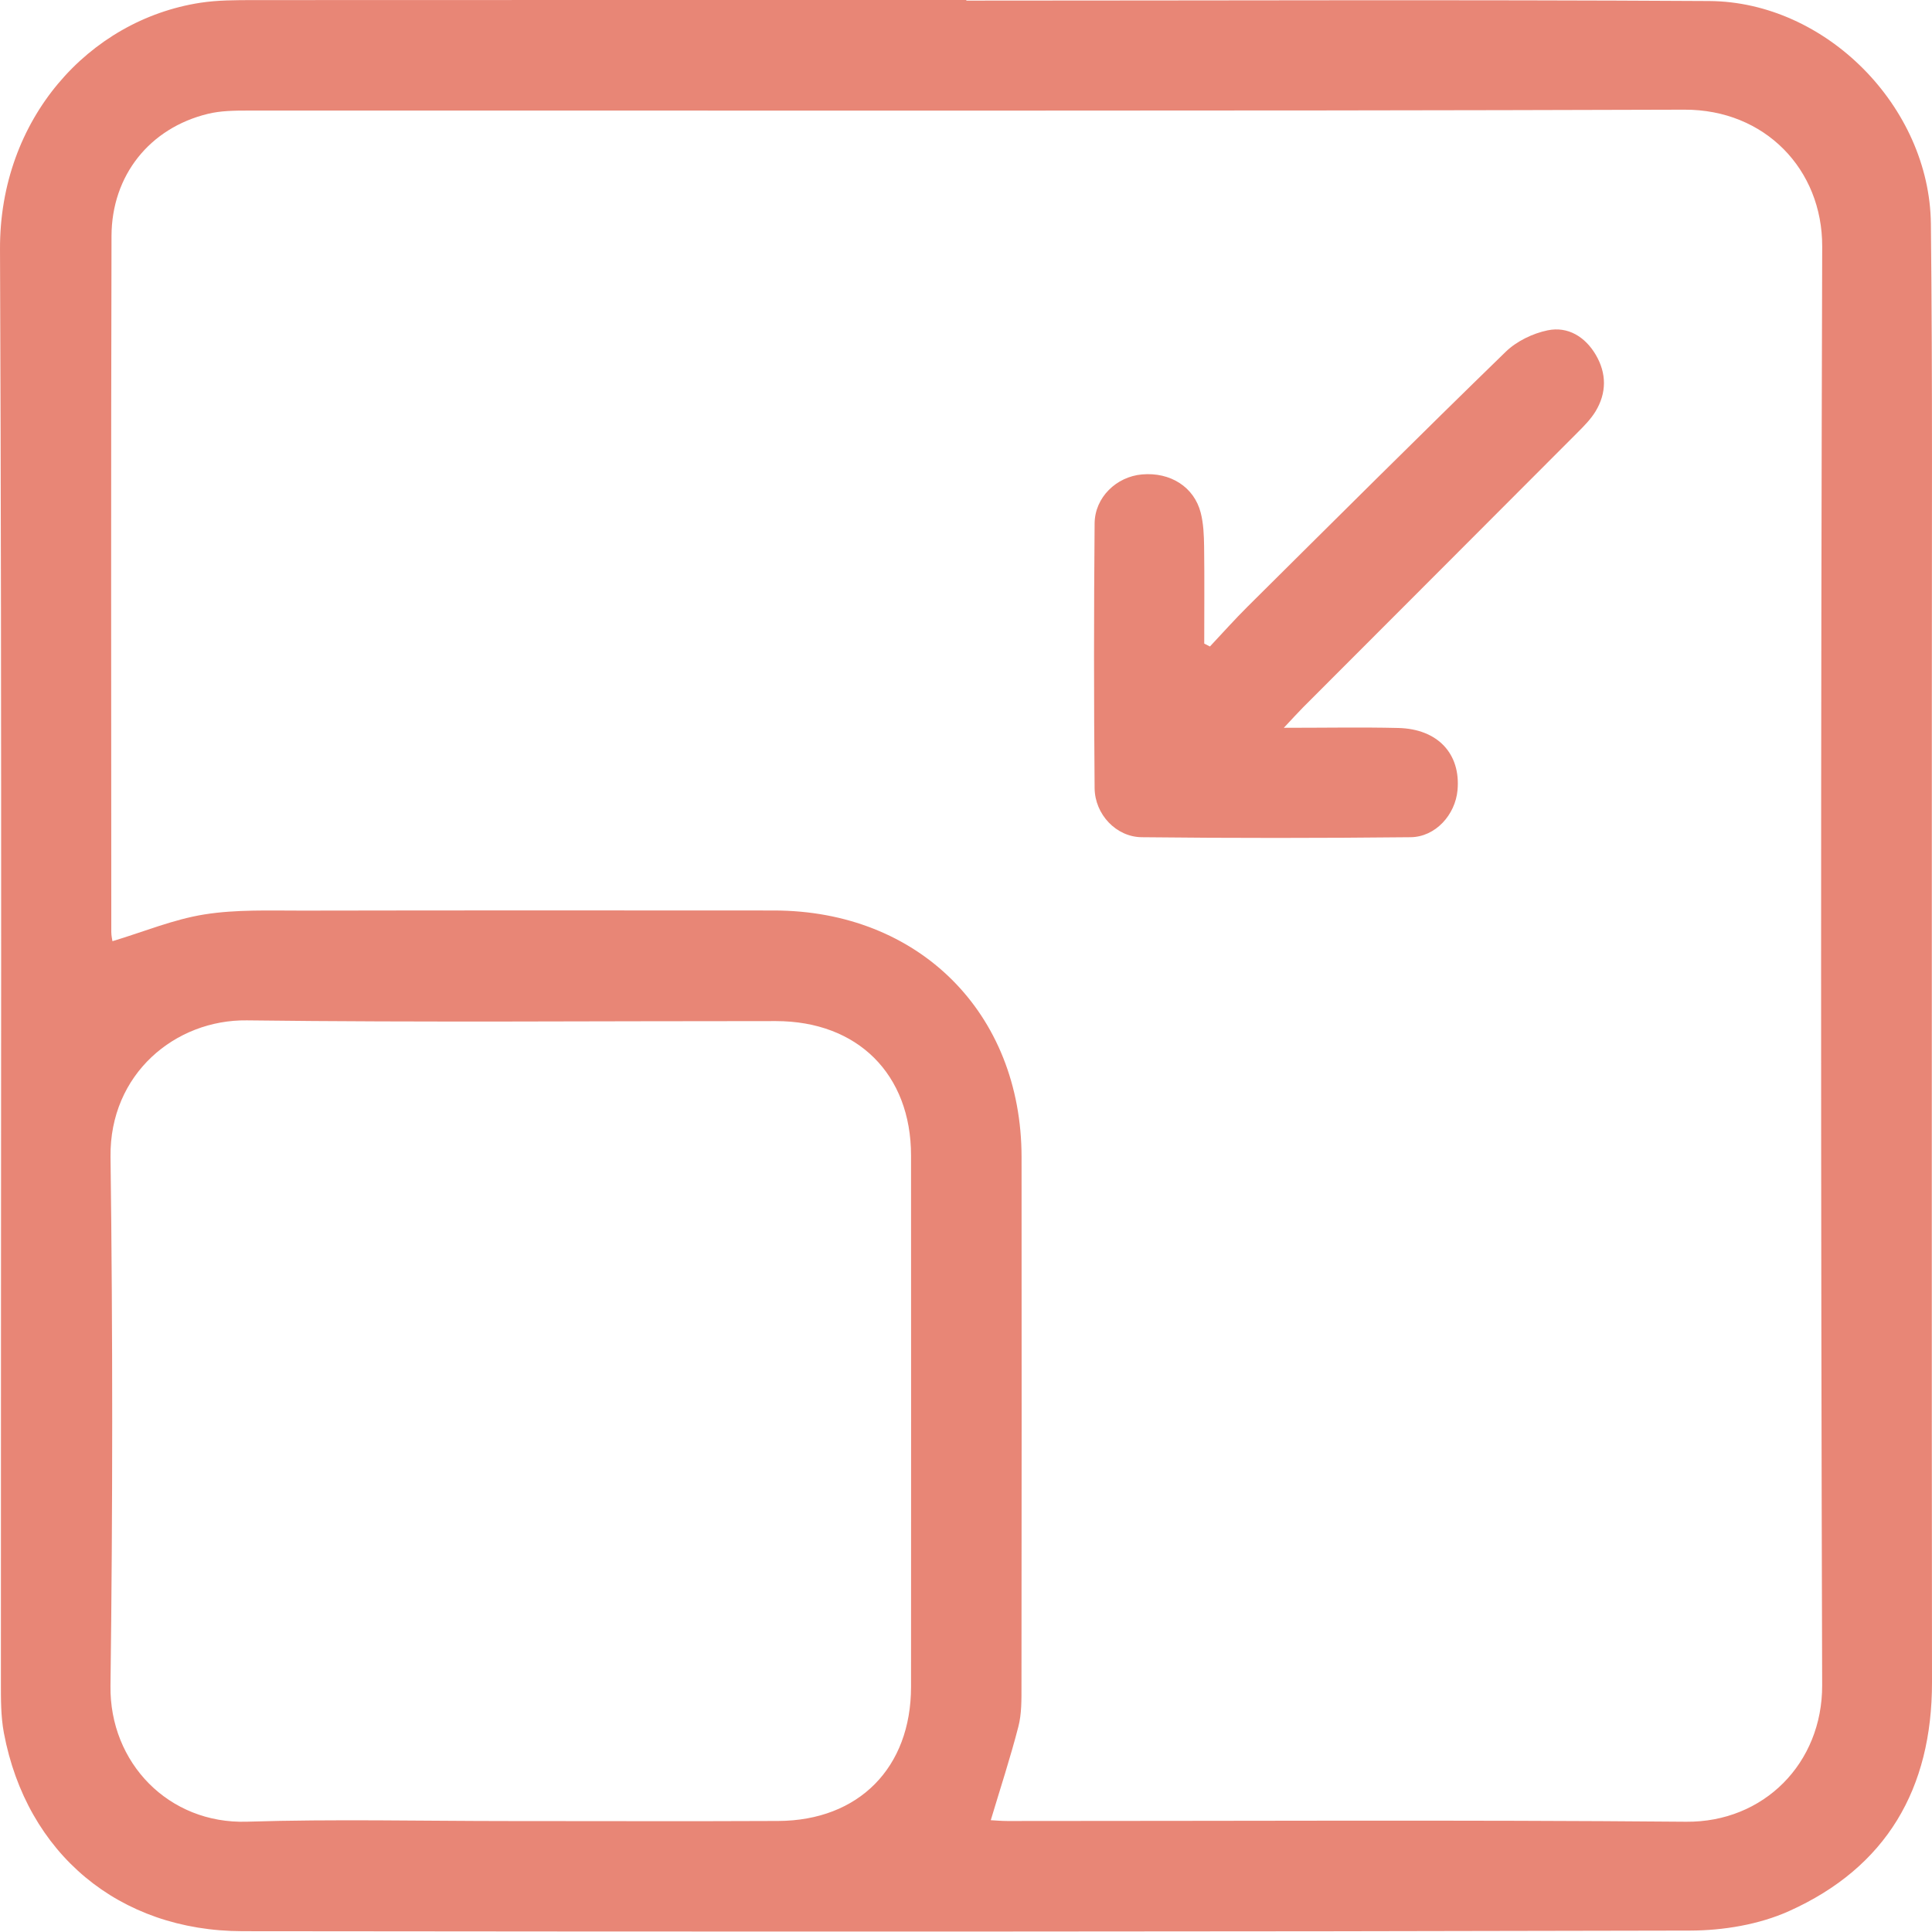
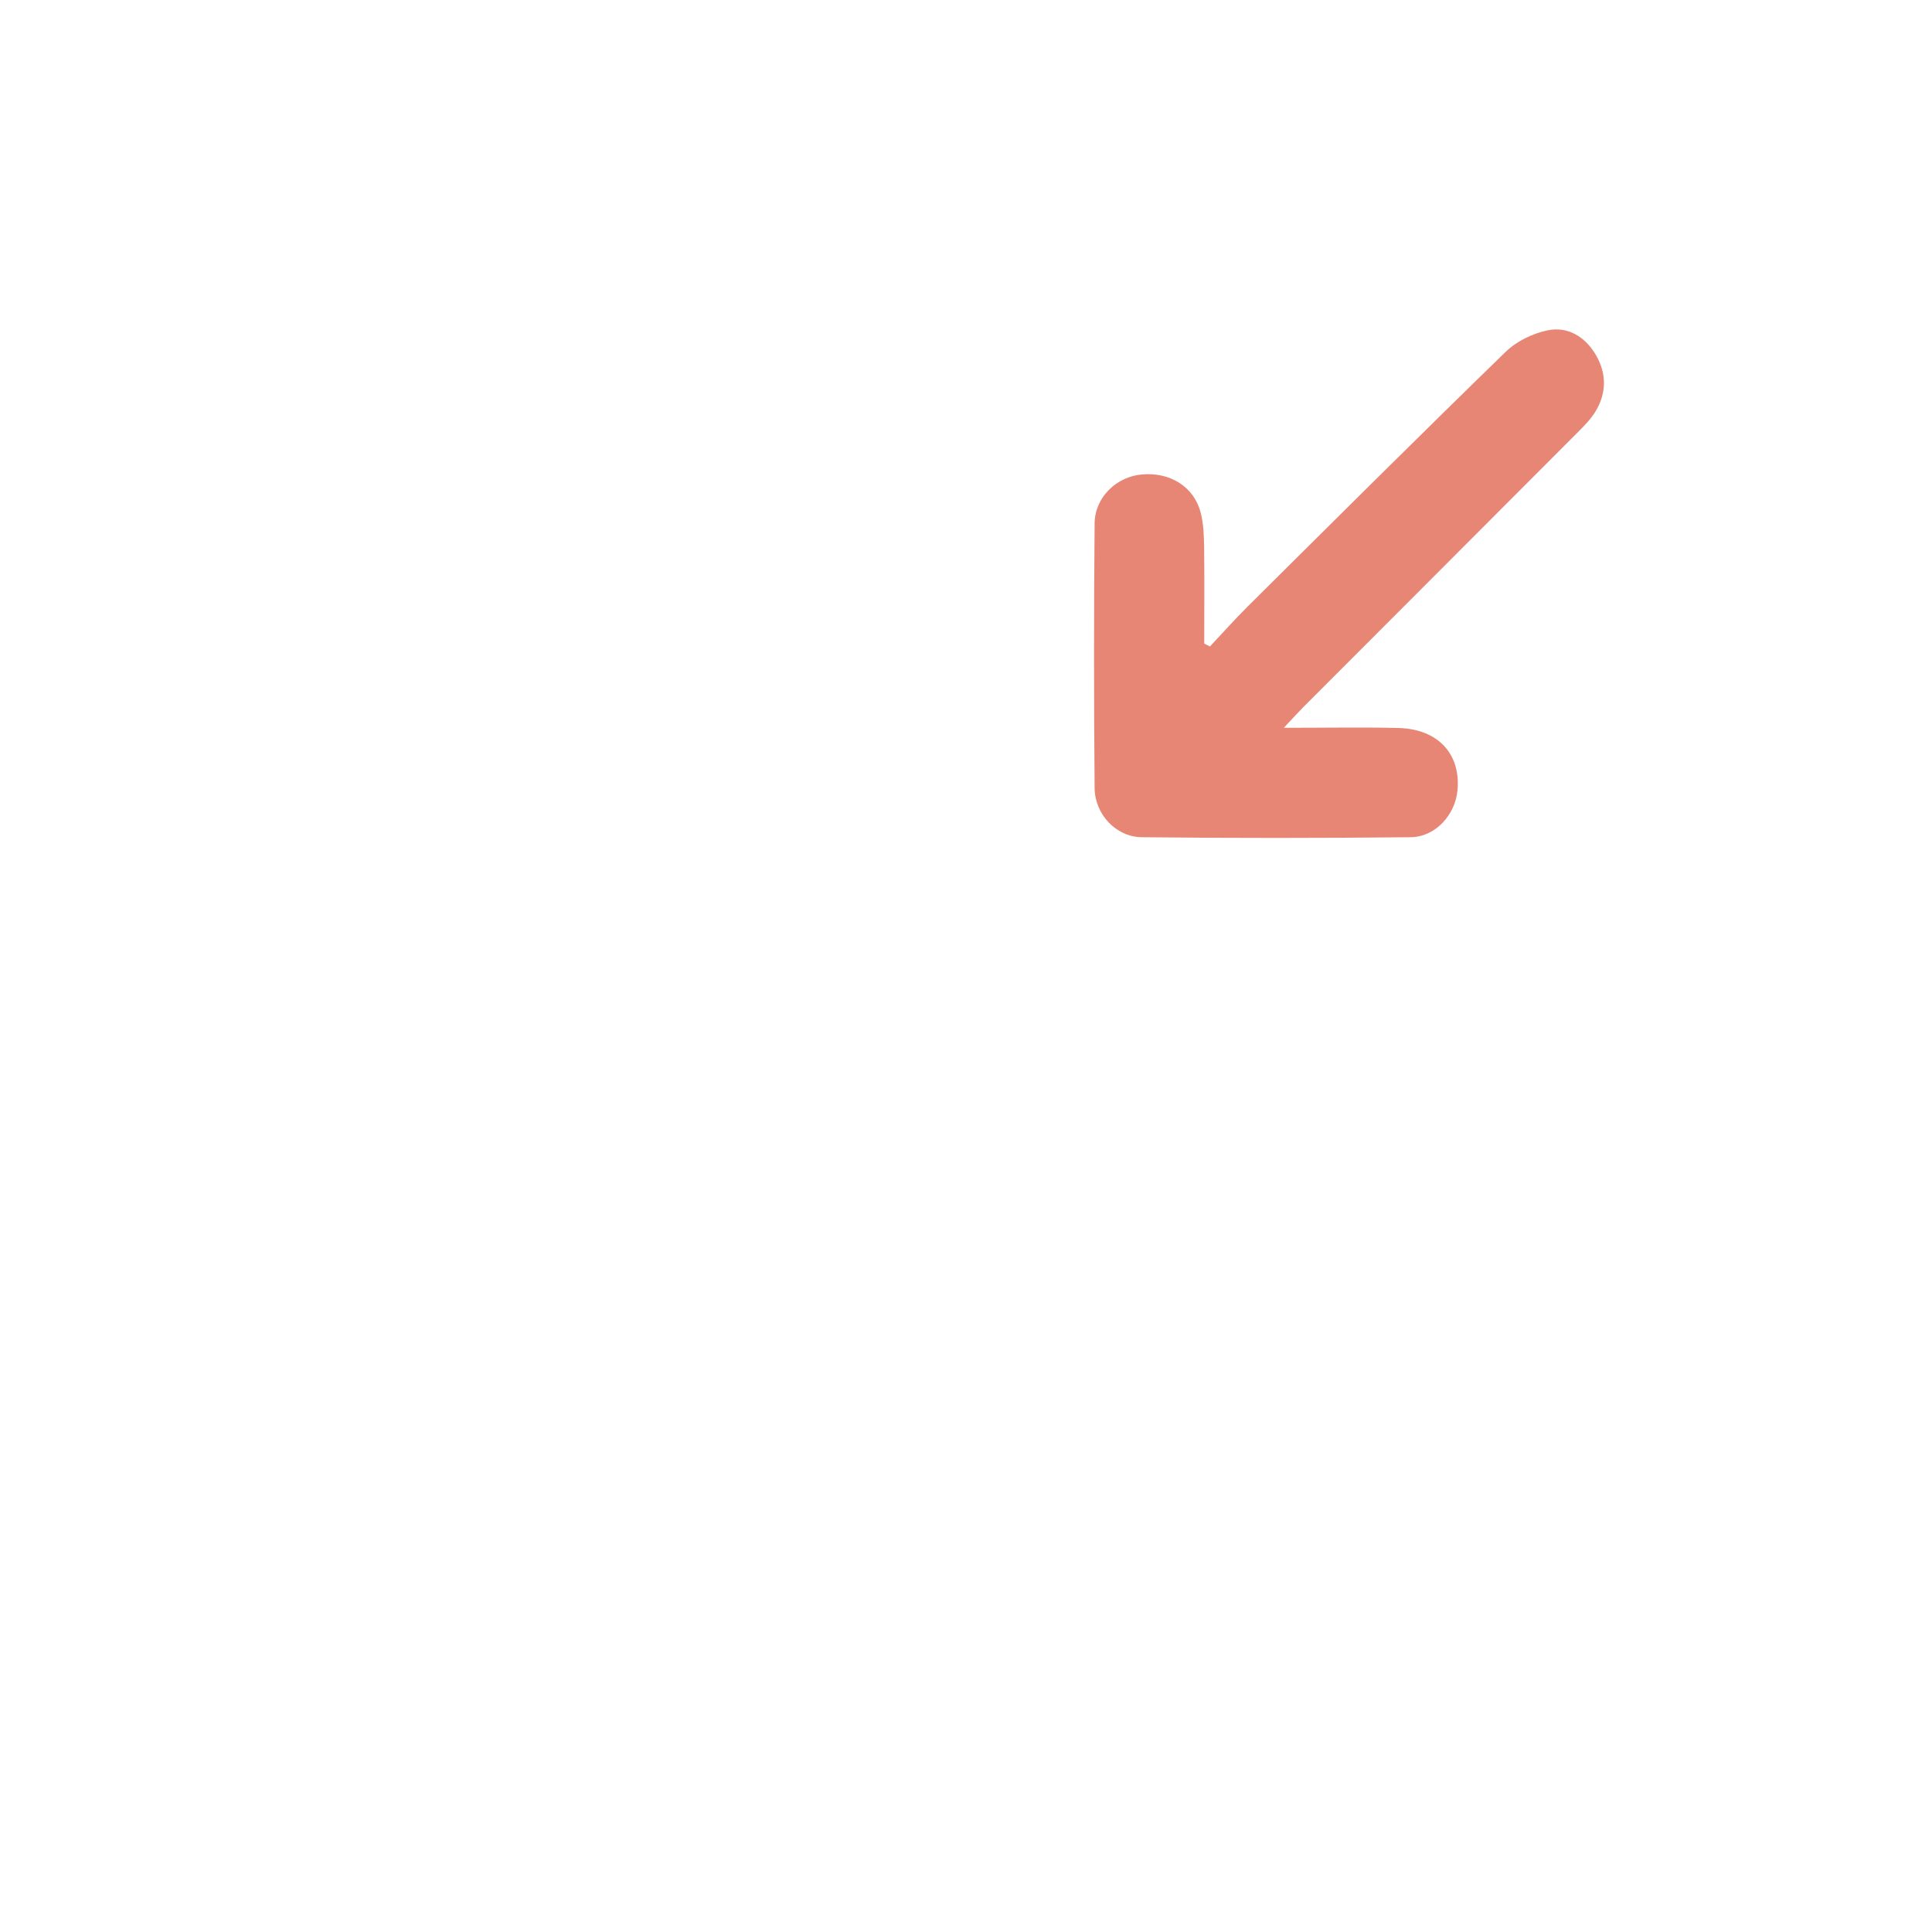
<svg xmlns="http://www.w3.org/2000/svg" width="414" height="414" viewBox="0 0 414 414" fill="none">
-   <path d="M207.074 0.13C260.132 0.13 313.199 -0.09 366.258 0.221C391.233 0.368 413.487 22.86 413.762 47.955C414.128 81.656 413.954 115.366 413.963 149.067C413.982 219.53 413.908 289.993 414 360.448C414.027 383.315 404.22 400.152 383.369 409.519C376.935 412.415 369.255 413.68 362.133 413.698C258.748 413.955 155.372 413.946 51.986 413.827C25.462 413.799 5.692 397.173 0.835 371.354C0.166 367.798 0.193 364.077 0.193 360.429C0.166 258.098 0.431 155.758 0.001 53.426C-0.119 25.49 19.019 4.3 42.894 0.597C46.634 0.02 50.483 0.029 54.287 0.02C105.219 -0.008 156.151 0.001 207.074 0.001C207.074 0.047 207.074 0.084 207.074 0.13ZM212.307 390.043C213.233 390.088 214.562 390.217 215.891 390.217C264.366 390.226 312.851 389.951 361.327 390.373C377.934 390.519 390.509 377.853 390.463 361.144C390.161 258.373 390.161 155.593 390.472 52.821C390.518 36.296 378.191 23.447 360.951 23.502C258.345 23.831 155.748 23.657 53.141 23.694C50.263 23.694 47.294 23.721 44.526 24.4C32.089 27.433 23.931 37.57 23.895 50.585C23.766 100.298 23.831 150.002 23.849 199.715C23.849 200.549 24.06 201.383 24.096 201.685C30.824 199.66 37.184 197.002 43.802 195.948C50.657 194.857 57.761 195.141 64.754 195.132C98.446 195.068 132.138 195.086 165.829 195.105C196.854 195.123 218.879 217.028 218.906 247.934C218.943 285.75 218.924 323.566 218.888 361.382C218.888 364.26 218.934 367.257 218.219 370.007C216.496 376.689 214.342 383.251 212.307 390.043ZM109.151 390.226C128.352 390.226 147.554 390.299 166.755 390.208C184.032 390.125 195.214 378.787 195.223 361.465C195.241 323.511 195.241 285.557 195.223 247.604C195.214 230.18 183.775 218.815 166.269 218.806C128.481 218.788 90.683 219.118 52.894 218.65C37.588 218.458 23.464 230.107 23.684 247.879C24.17 285.677 24.16 323.484 23.675 361.272C23.464 377.724 36.13 390.886 52.921 390.363C71.646 389.777 90.408 390.226 109.151 390.226Z" fill="#E88676" />
  <path d="M275.108 155.958C284.099 155.958 291.871 155.811 299.634 155.995C308.094 156.196 313.025 161.521 312.328 169.303C311.852 174.6 307.608 179.348 302.274 179.403C283.063 179.605 263.853 179.614 244.651 179.403C239.161 179.348 234.615 174.5 234.56 168.89C234.395 149.982 234.395 131.074 234.56 112.166C234.606 106.548 239.253 102.139 244.715 101.662C250.774 101.131 255.888 104.339 257.3 109.884C257.895 112.212 257.987 114.705 258.024 117.124C258.115 124.053 258.051 130.982 258.051 137.911C258.454 138.122 258.867 138.333 259.27 138.535C261.946 135.693 264.531 132.779 267.299 130.029C285.694 111.763 304.052 93.459 322.639 75.394C324.977 73.121 328.432 71.444 331.64 70.784C335.993 69.886 339.687 72.177 341.96 76.045C344.297 80.023 344.297 84.221 341.887 88.18C340.869 89.839 339.439 91.287 338.046 92.68C318.451 112.331 298.828 131.954 279.214 151.595C278.077 152.741 276.996 153.951 275.108 155.958Z" fill="#E88676" />
</svg>